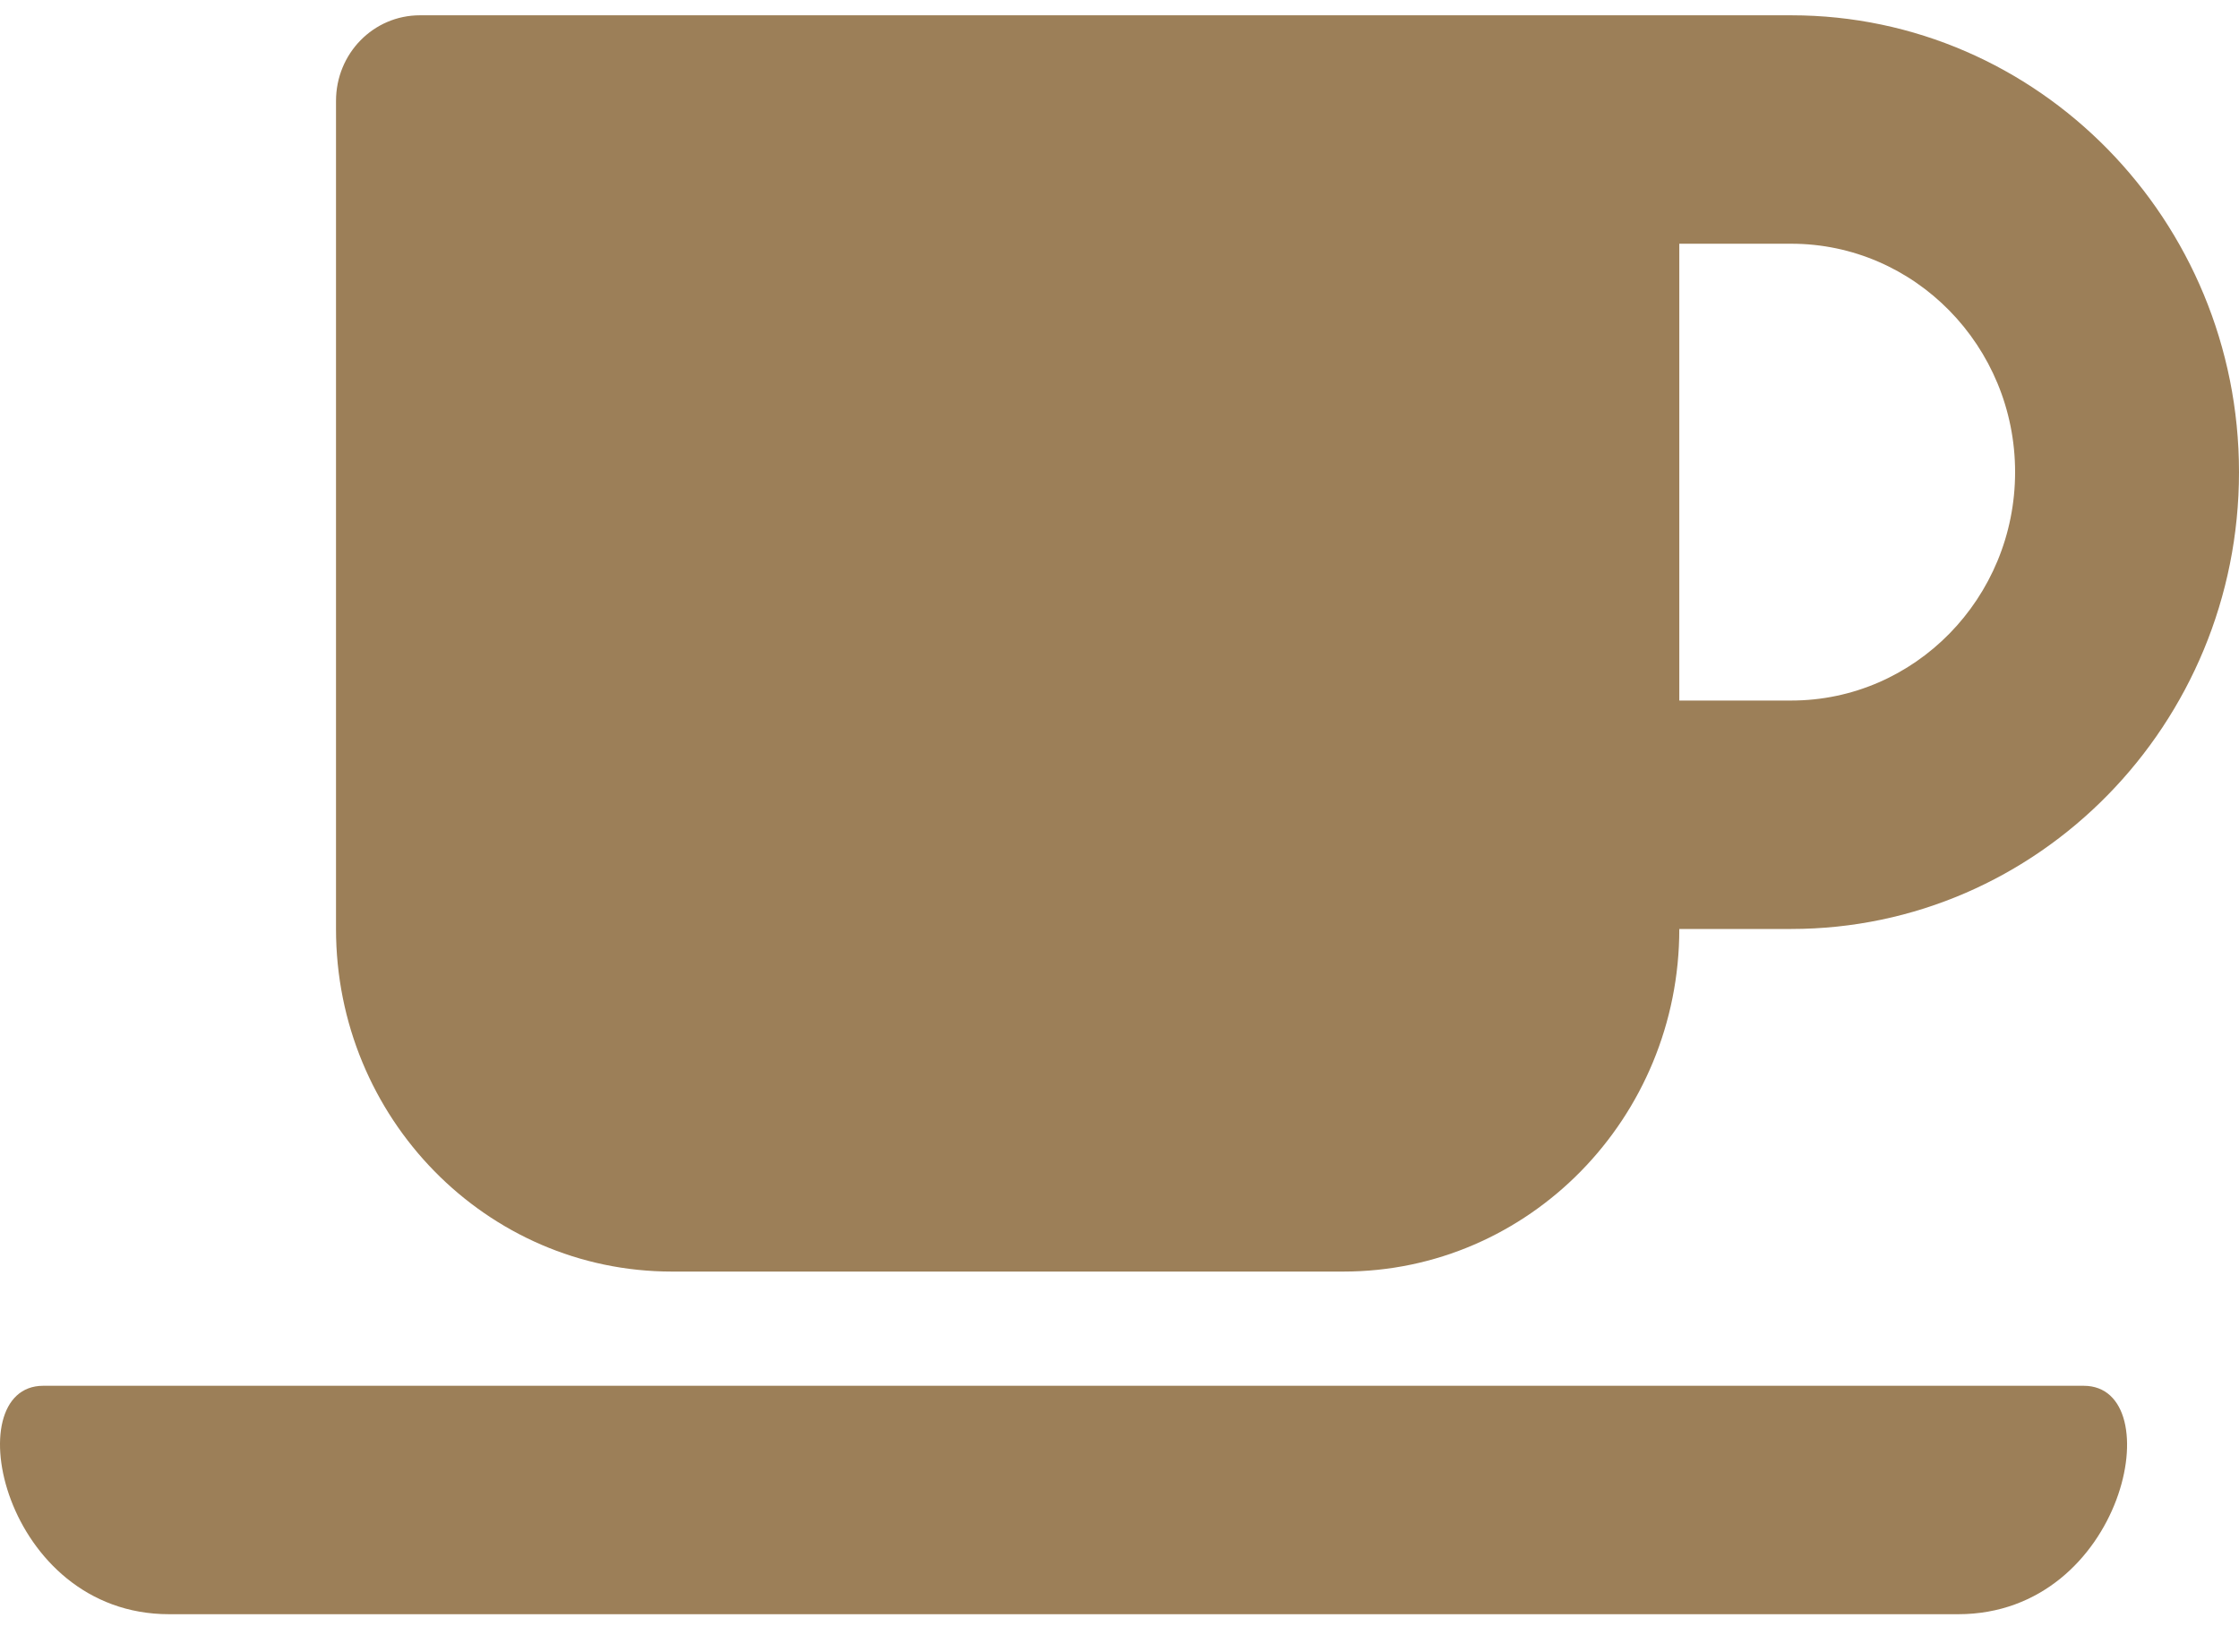
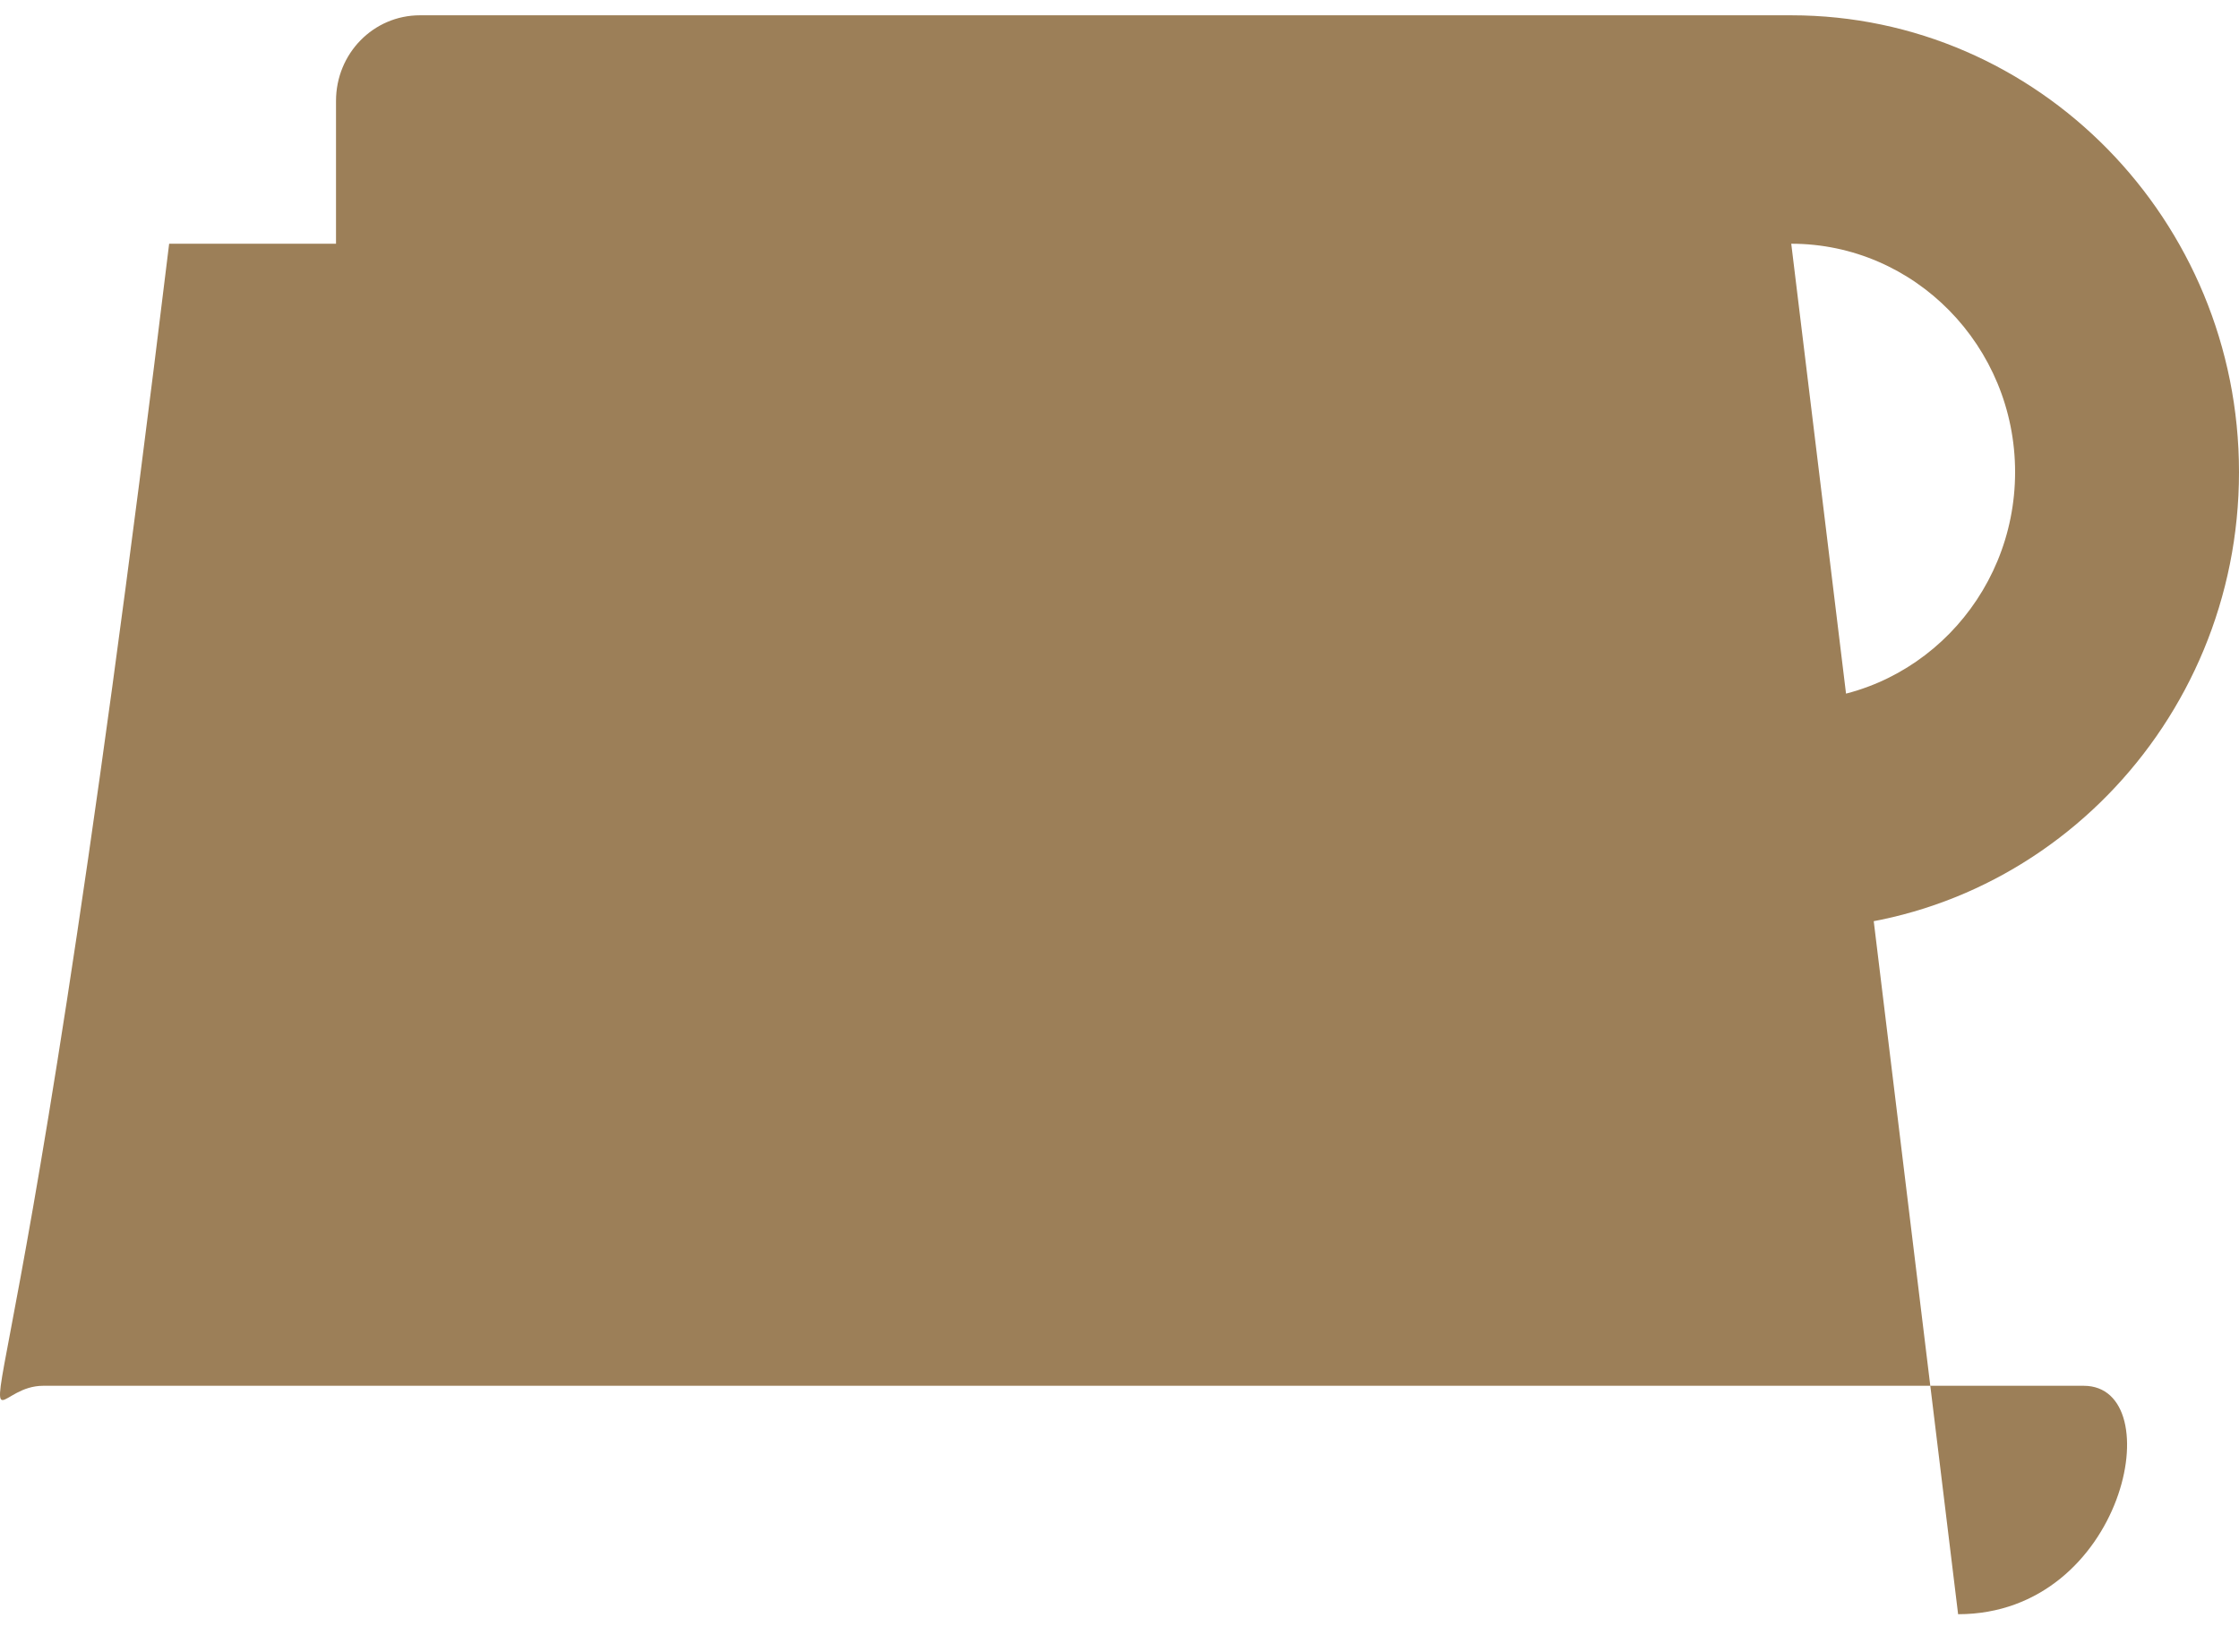
<svg xmlns="http://www.w3.org/2000/svg" width="42" height="31" viewBox="0 0 42 31" fill="none">
-   <path d="M12.603 23.858H25.201C28.679 23.858 31.501 20.979 31.501 17.43H33.601C38.233 17.43 42 13.586 42 8.858C42 4.131 38.233 0.287 33.601 0.287H7.878C7.005 0.287 6.303 1.003 6.303 1.894V17.43C6.303 20.979 9.125 23.858 12.603 23.858ZM33.601 4.573C35.917 4.573 37.8 6.495 37.8 8.858C37.8 11.222 35.917 13.144 33.601 13.144H31.501V4.573H33.601ZM36.731 30.287H3.173C0.05 30.287 -0.83 26.001 0.811 26.001H39.087C40.727 26.001 39.861 30.287 36.731 30.287Z" fill="#9C7F58" />
+   <path d="M12.603 23.858H25.201C28.679 23.858 31.501 20.979 31.501 17.43H33.601C38.233 17.43 42 13.586 42 8.858C42 4.131 38.233 0.287 33.601 0.287H7.878C7.005 0.287 6.303 1.003 6.303 1.894V17.43C6.303 20.979 9.125 23.858 12.603 23.858ZM33.601 4.573C35.917 4.573 37.8 6.495 37.8 8.858C37.8 11.222 35.917 13.144 33.601 13.144H31.501V4.573H33.601ZH3.173C0.05 30.287 -0.83 26.001 0.811 26.001H39.087C40.727 26.001 39.861 30.287 36.731 30.287Z" fill="#9C7F58" />
</svg>